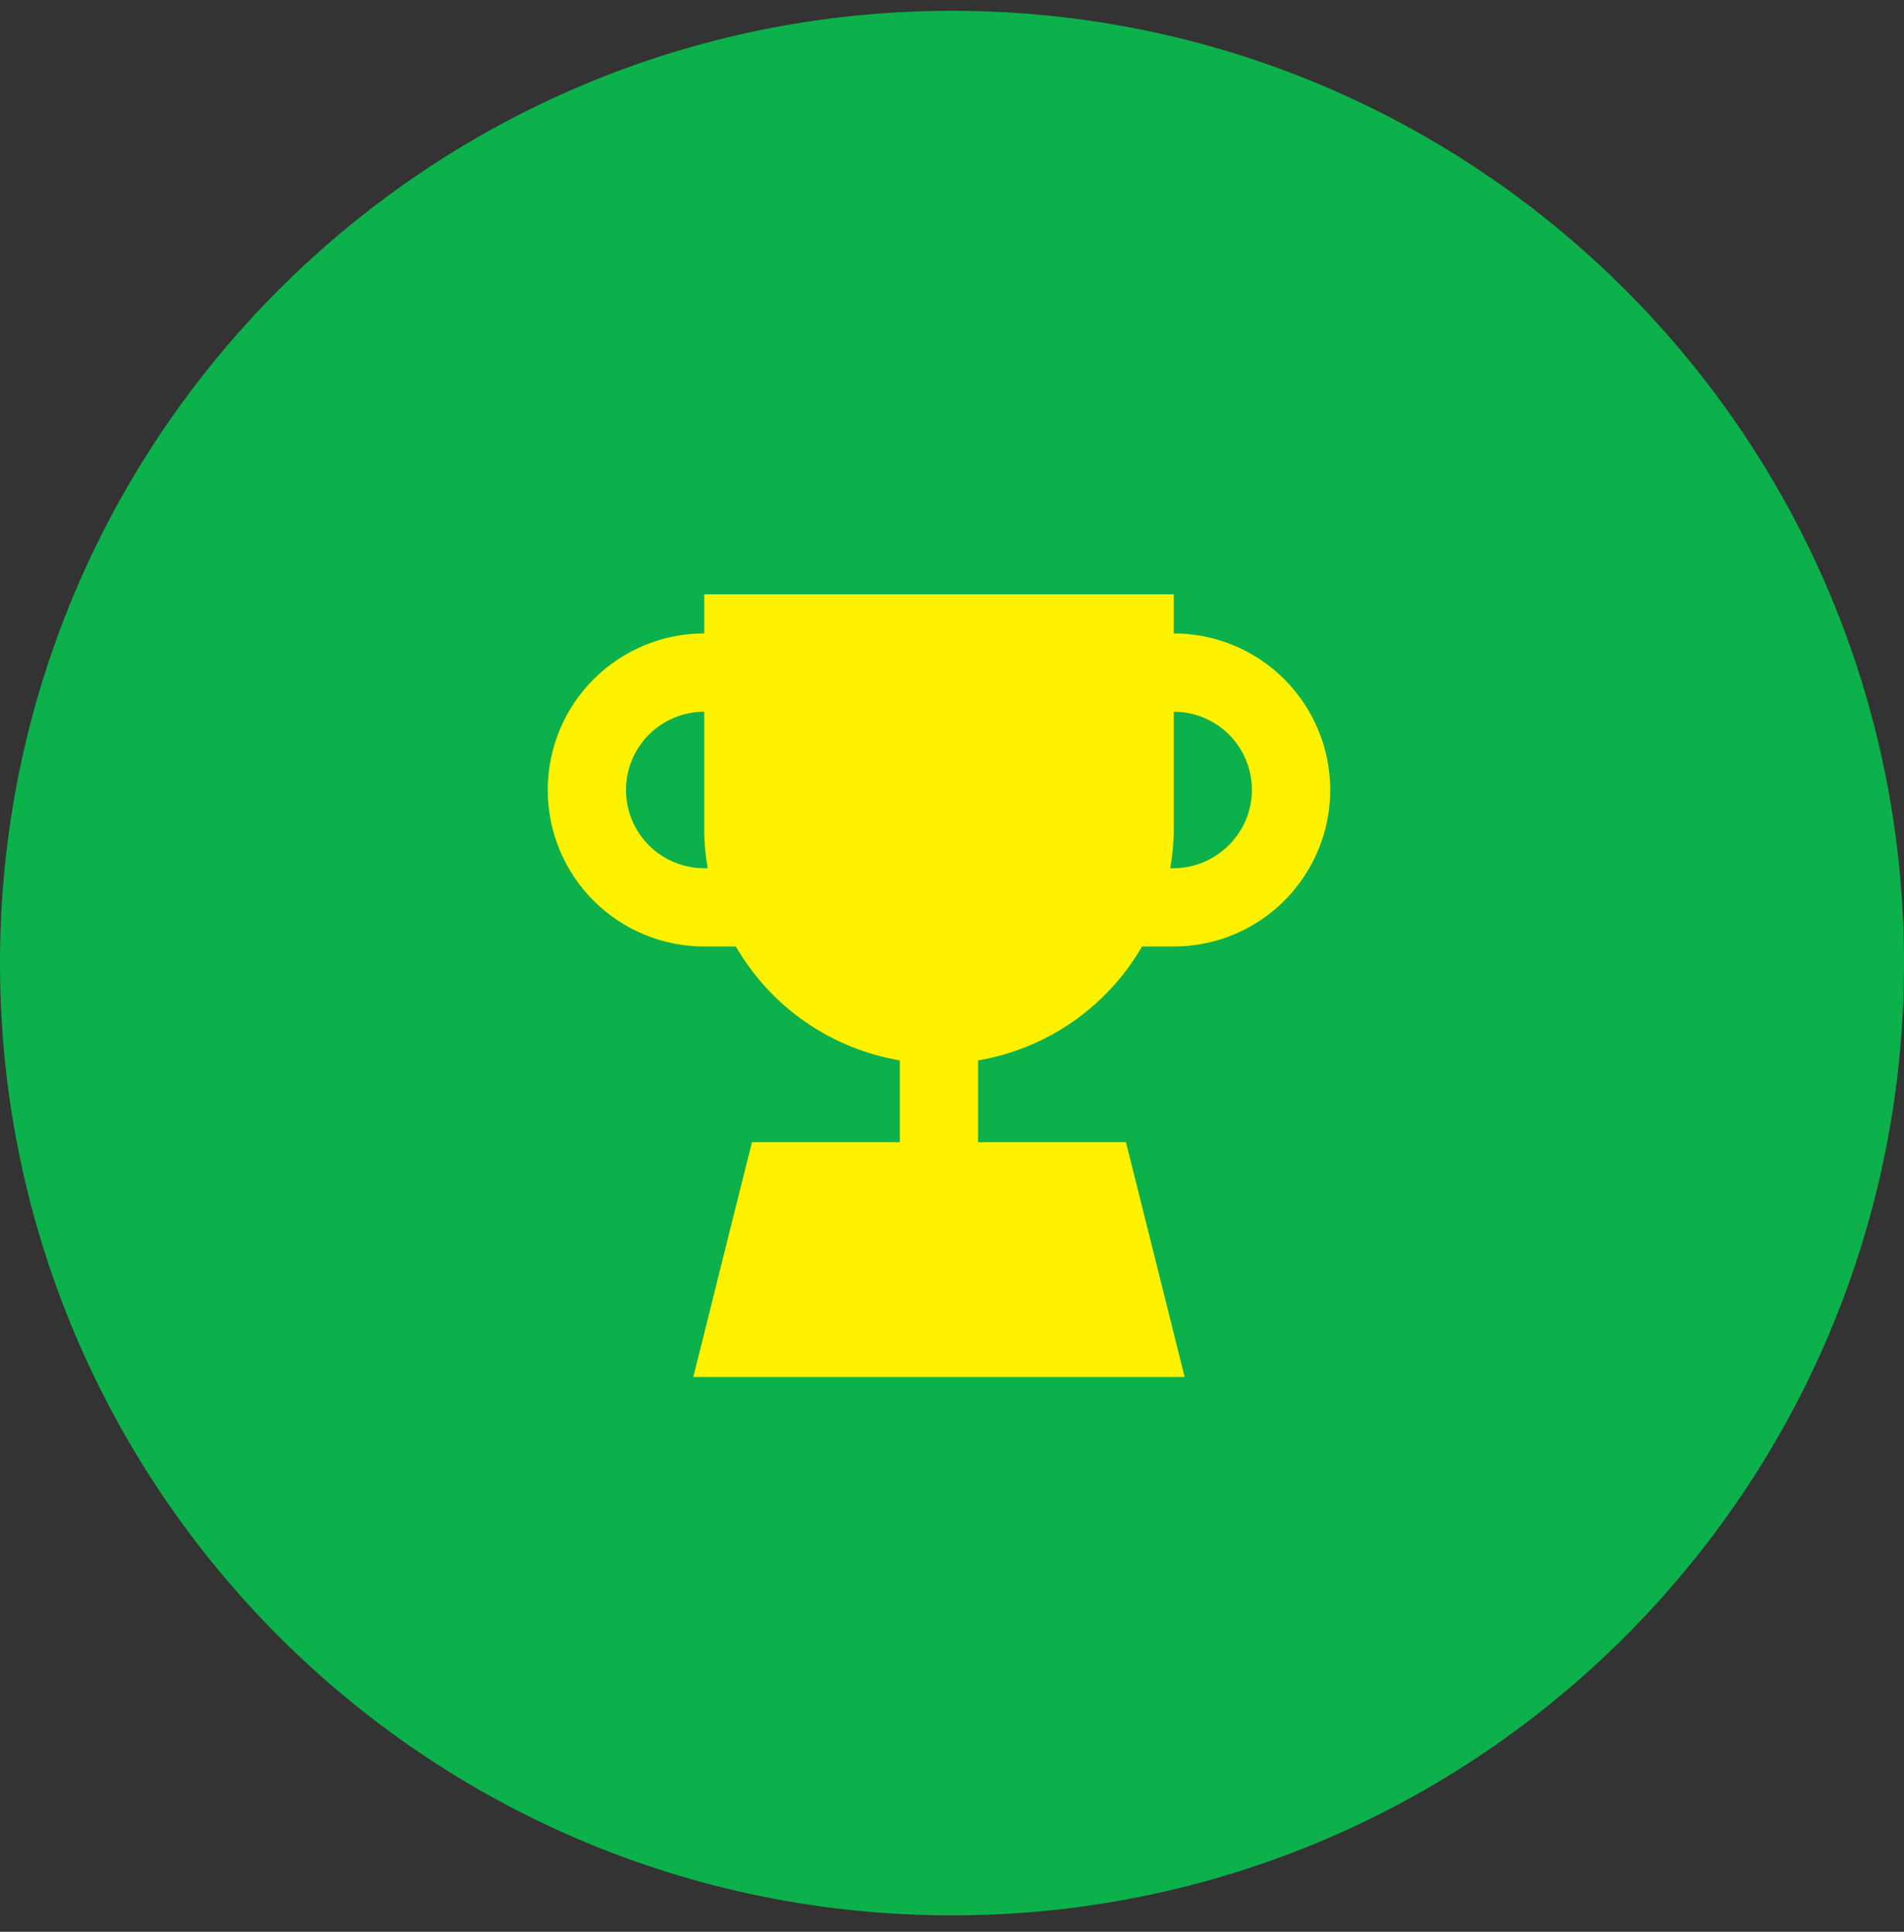
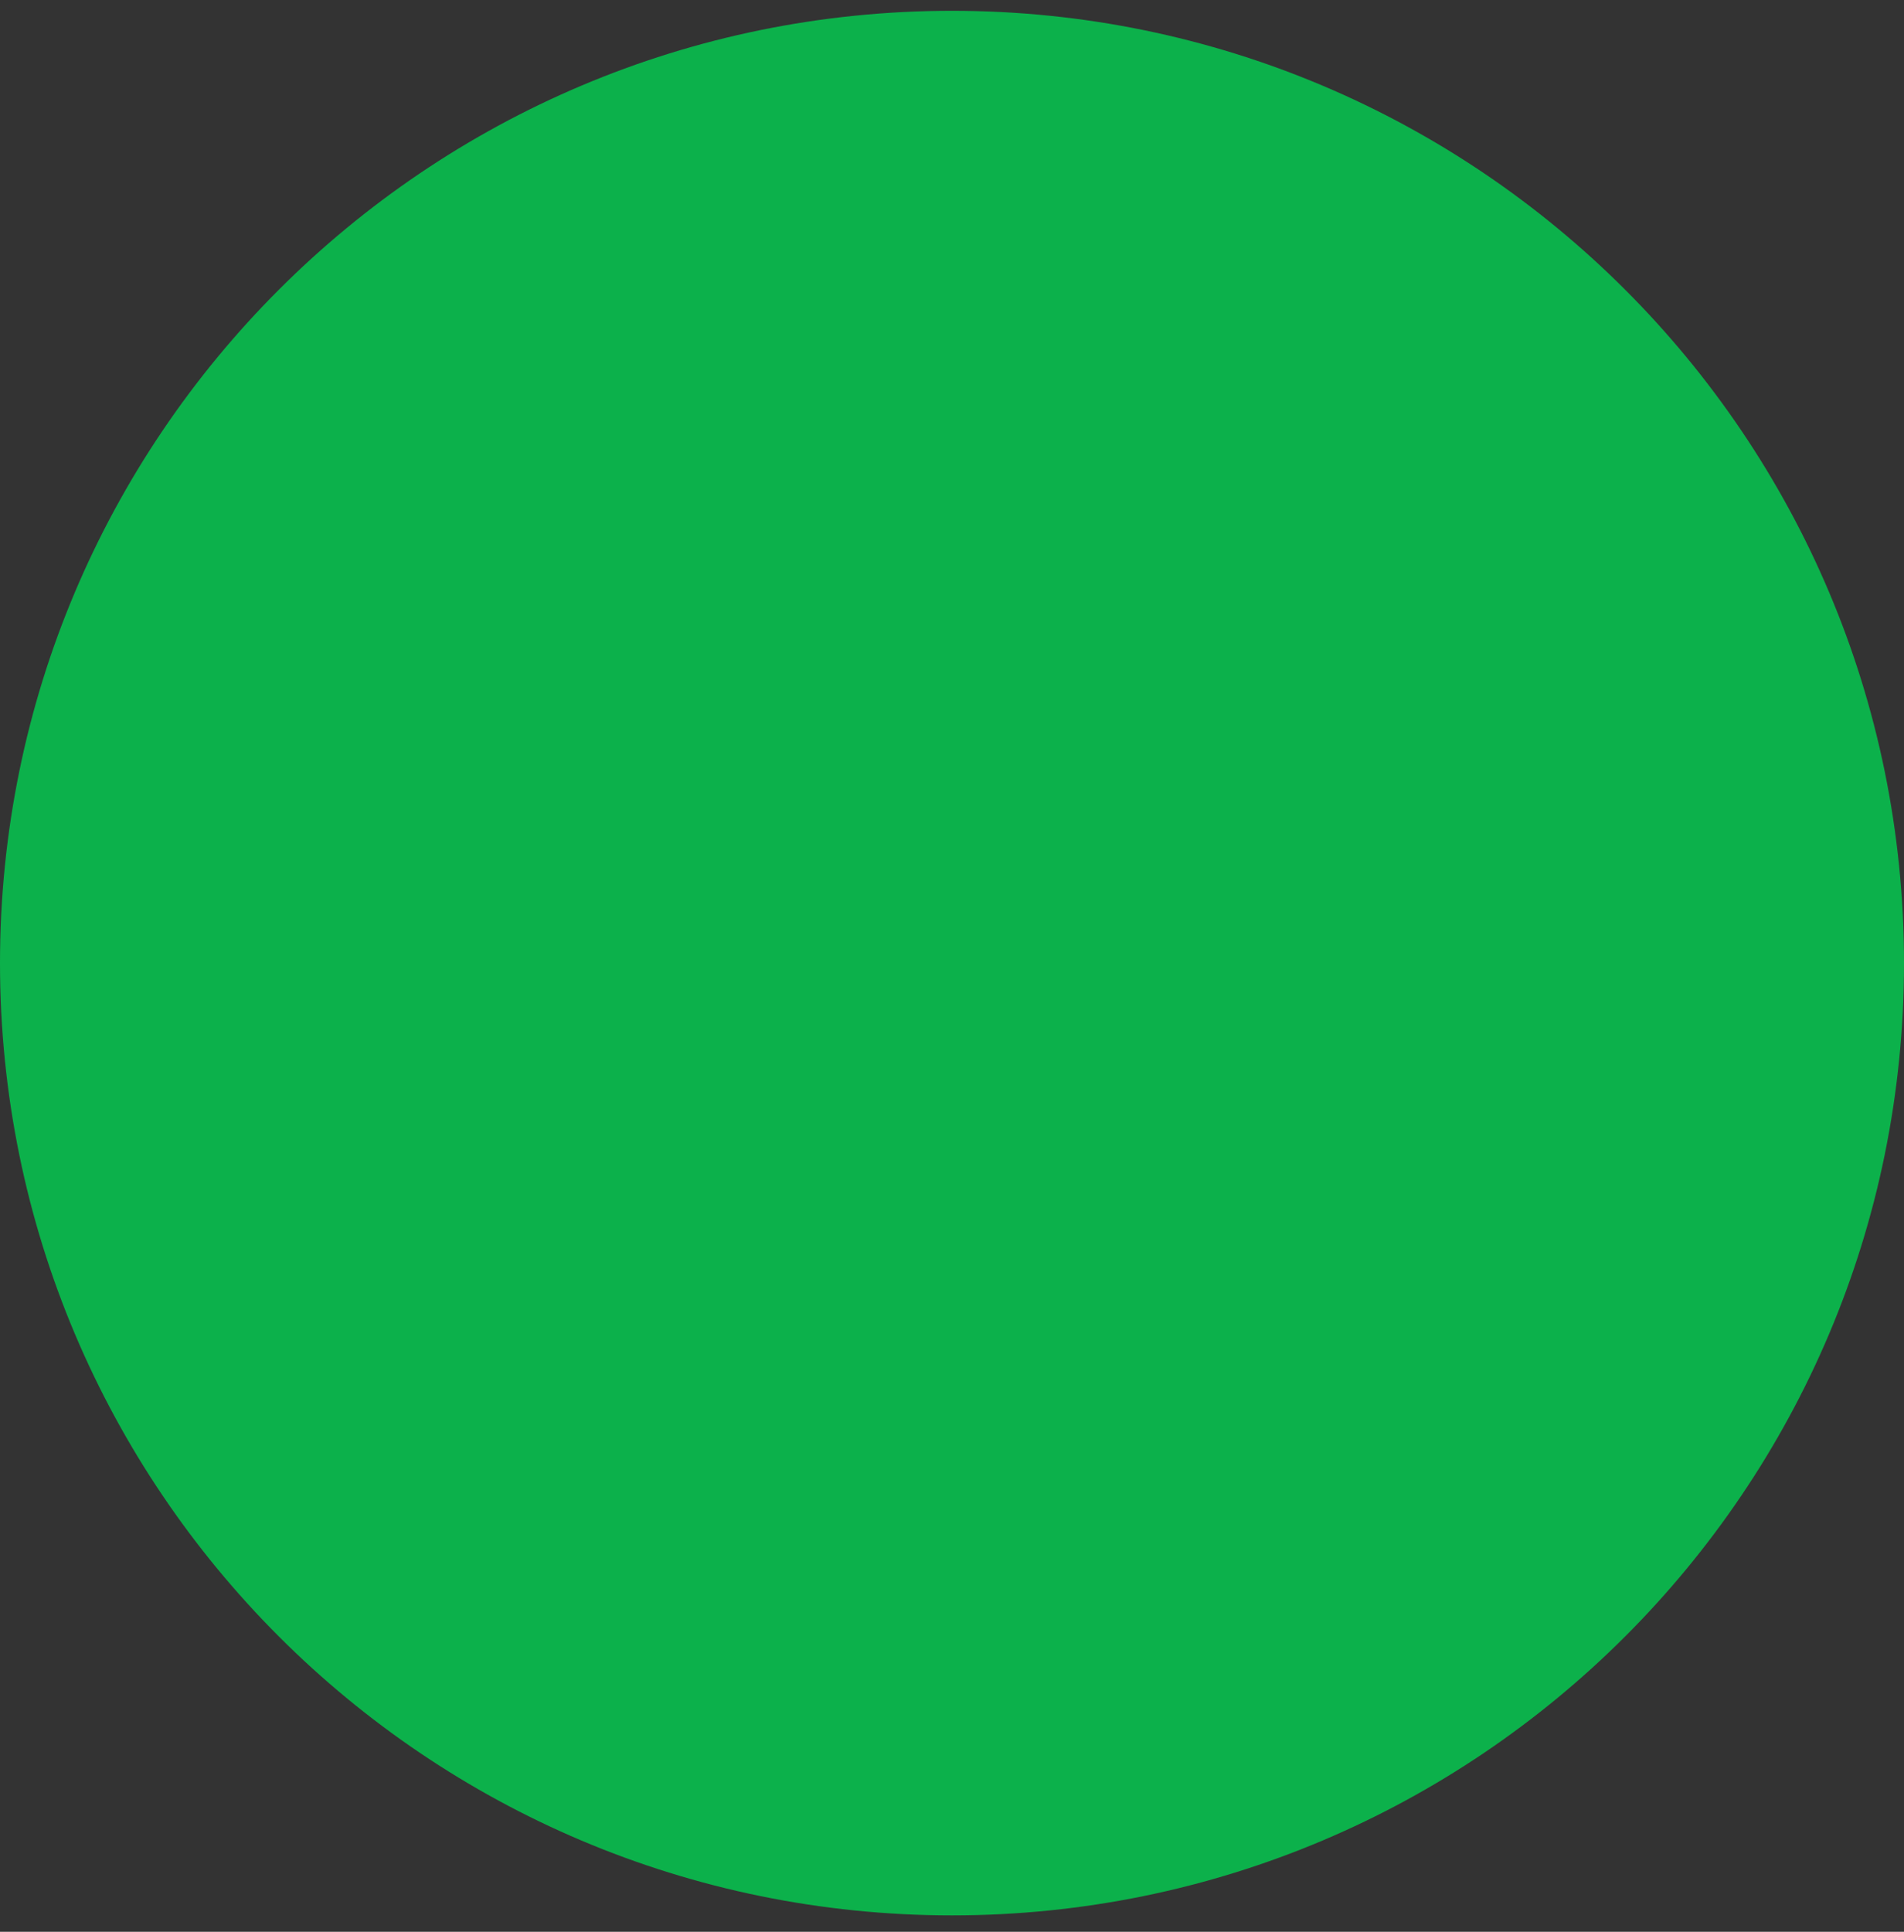
<svg xmlns="http://www.w3.org/2000/svg" width="70" height="71" viewBox="0 0 70 71" fill="none">
  <rect x="0" y="0" width="70" height="71" fill="#333333" stroke="none" />
  <path d="M35 70.397C54.33 70.397 70 54.727 70 35.397C70 16.067 54.33 0.397 35 0.397C15.67 0.397 0 16.067 0 35.397C0 54.727 15.67 70.397 35 70.397Z" fill="#0CB14B" />
-   <path d="M43.151 23.281V21.843H25.89V23.281C24.364 23.281 22.901 23.887 21.822 24.966C20.743 26.045 20.137 27.509 20.137 29.034C20.137 30.56 20.743 32.024 21.822 33.103C22.901 34.182 24.364 34.788 25.89 34.788H27.055C27.691 35.886 28.56 36.83 29.602 37.553C30.643 38.276 31.832 38.761 33.082 38.974V41.98H27.645L25.488 50.61H43.553L41.396 41.98H35.959V38.974C37.209 38.761 38.398 38.276 39.439 37.553C40.481 36.83 41.35 35.886 41.986 34.788H43.151C44.677 34.788 46.14 34.182 47.219 33.103C48.298 32.024 48.904 30.56 48.904 29.034C48.904 27.509 48.298 26.045 47.219 24.966C46.14 23.887 44.677 23.281 43.151 23.281ZM25.89 31.911C25.128 31.911 24.396 31.608 23.856 31.069C23.317 30.529 23.014 29.797 23.014 29.034C23.014 28.271 23.317 27.54 23.856 27C24.396 26.461 25.128 26.158 25.89 26.158V30.473C25.889 30.955 25.933 31.437 26.02 31.911H25.89ZM45.179 31.062C44.642 31.603 43.912 31.908 43.151 31.911H43.021C43.108 31.437 43.152 30.955 43.151 30.473V26.158C43.914 26.158 44.645 26.461 45.185 27C45.724 27.54 46.027 28.271 46.027 29.034C46.024 29.796 45.719 30.526 45.179 31.062Z" fill="#FFF200" />
</svg>